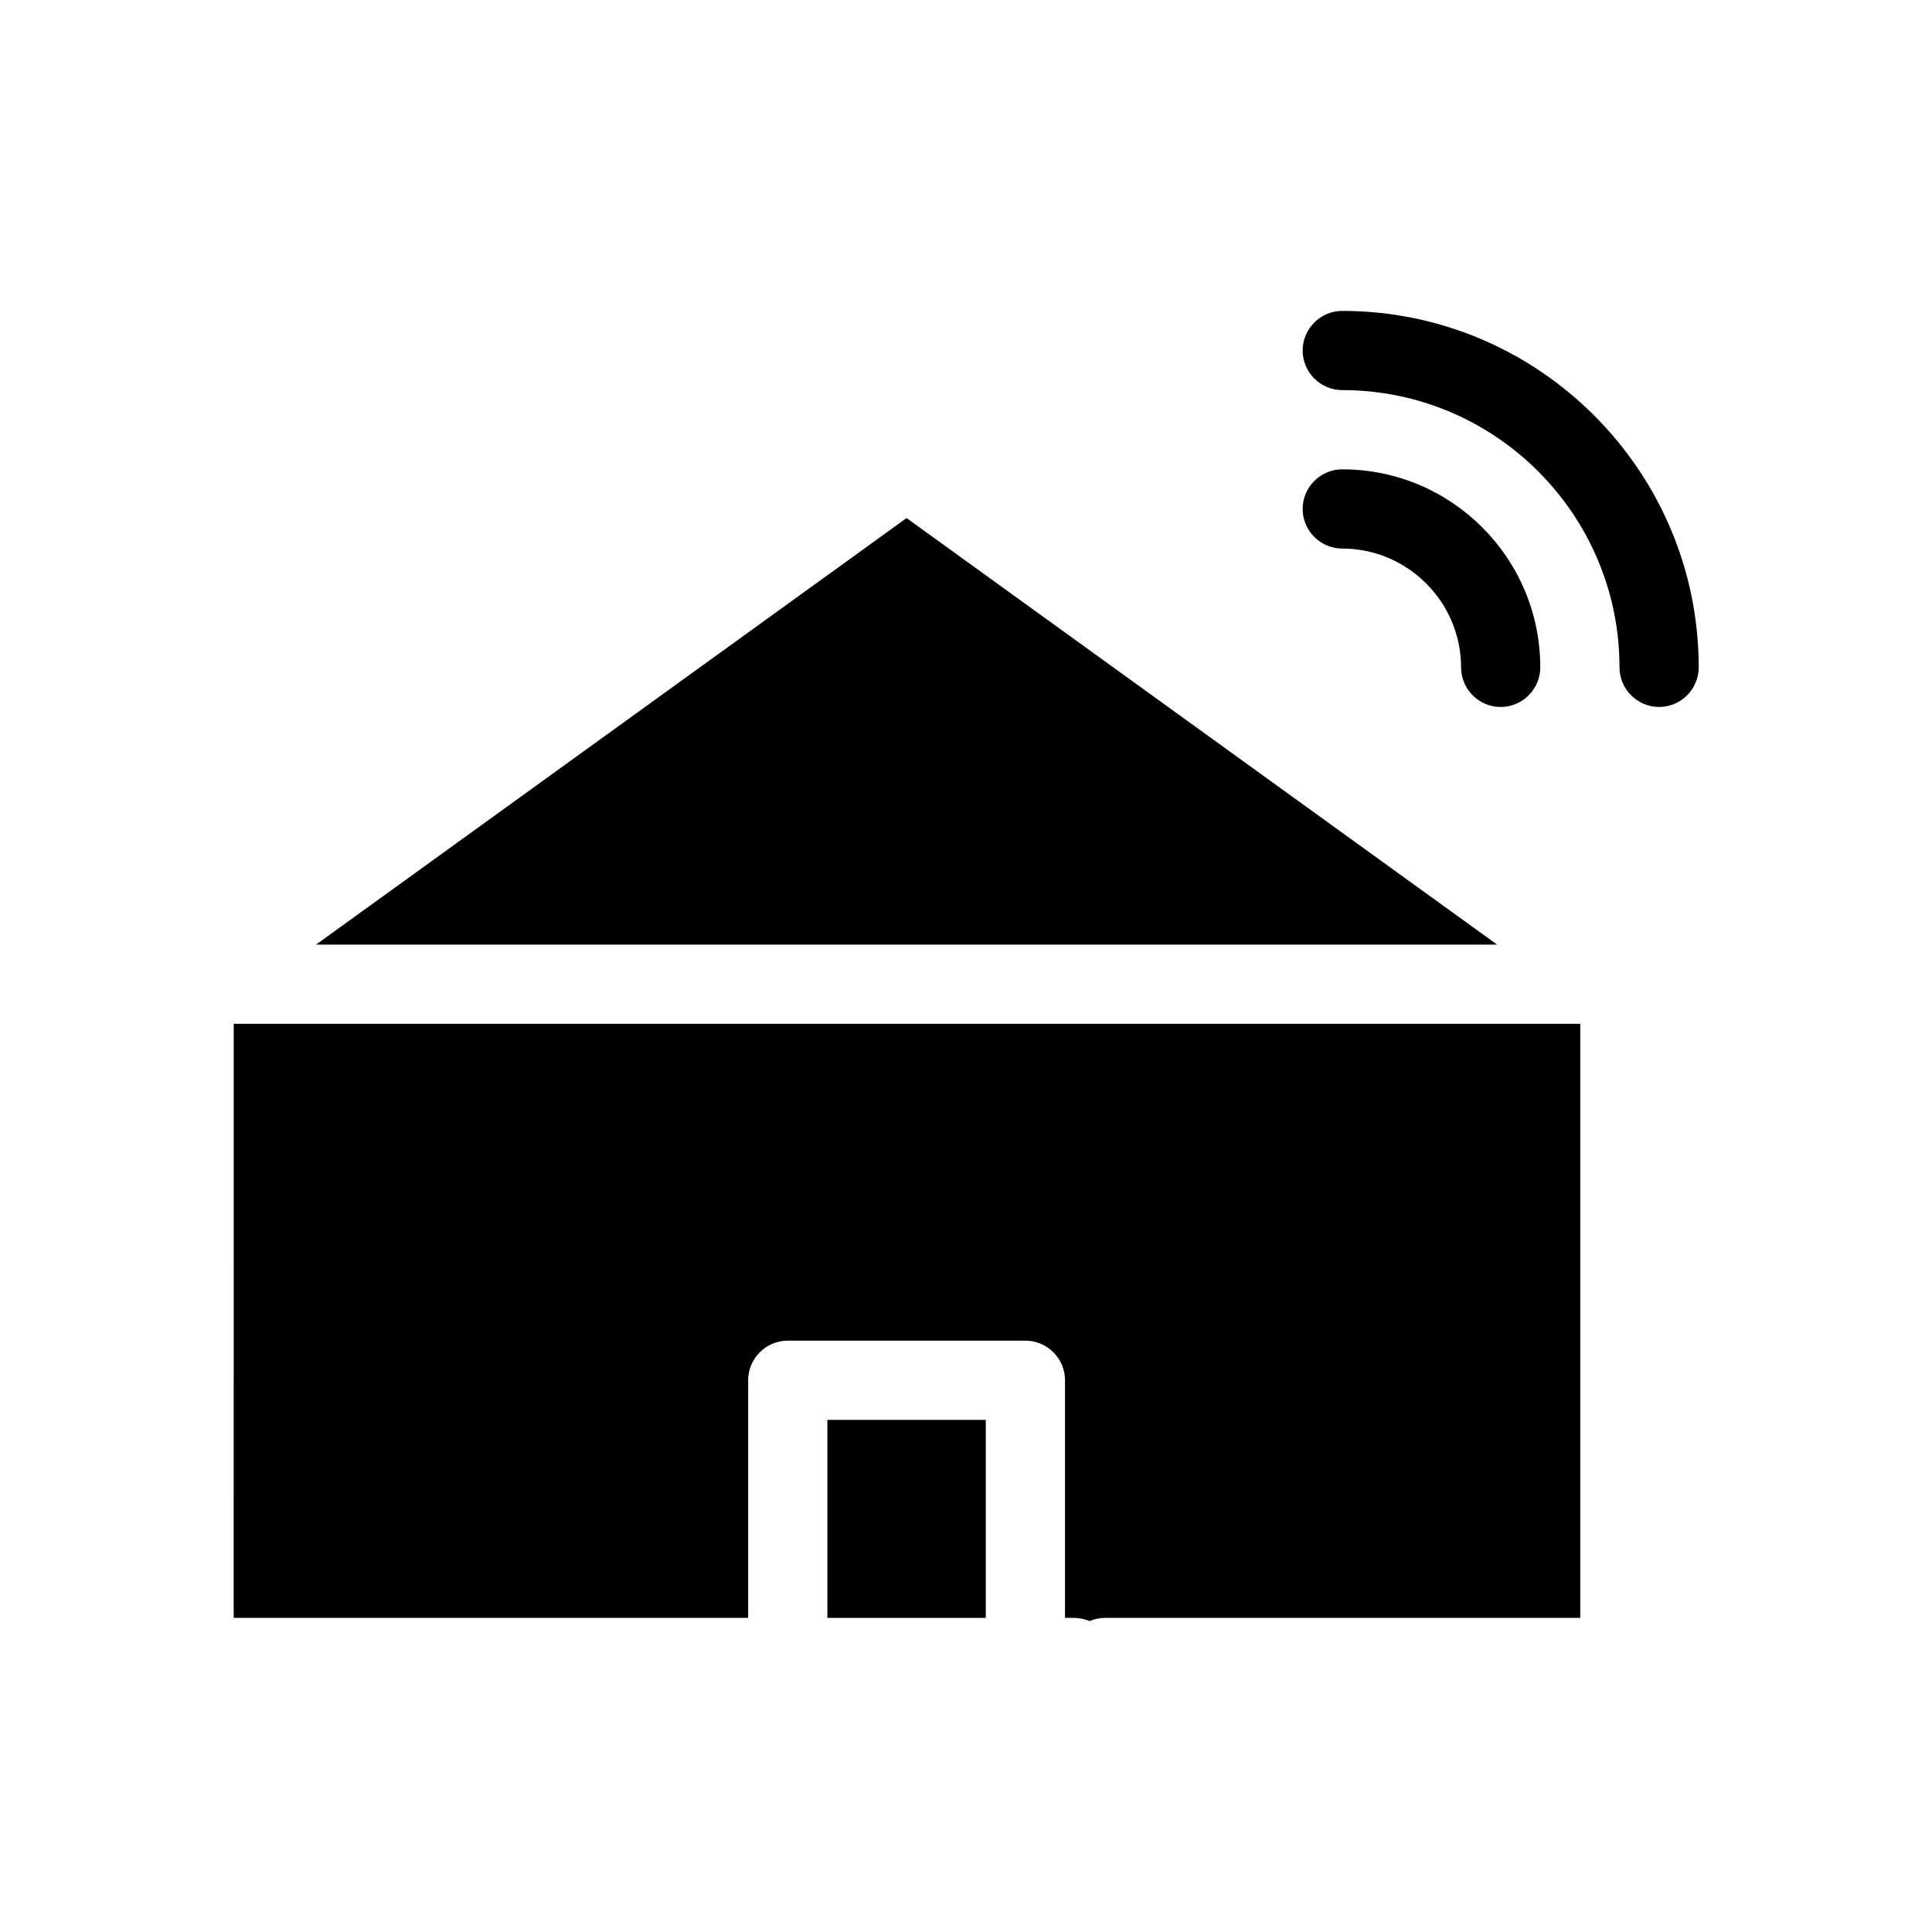
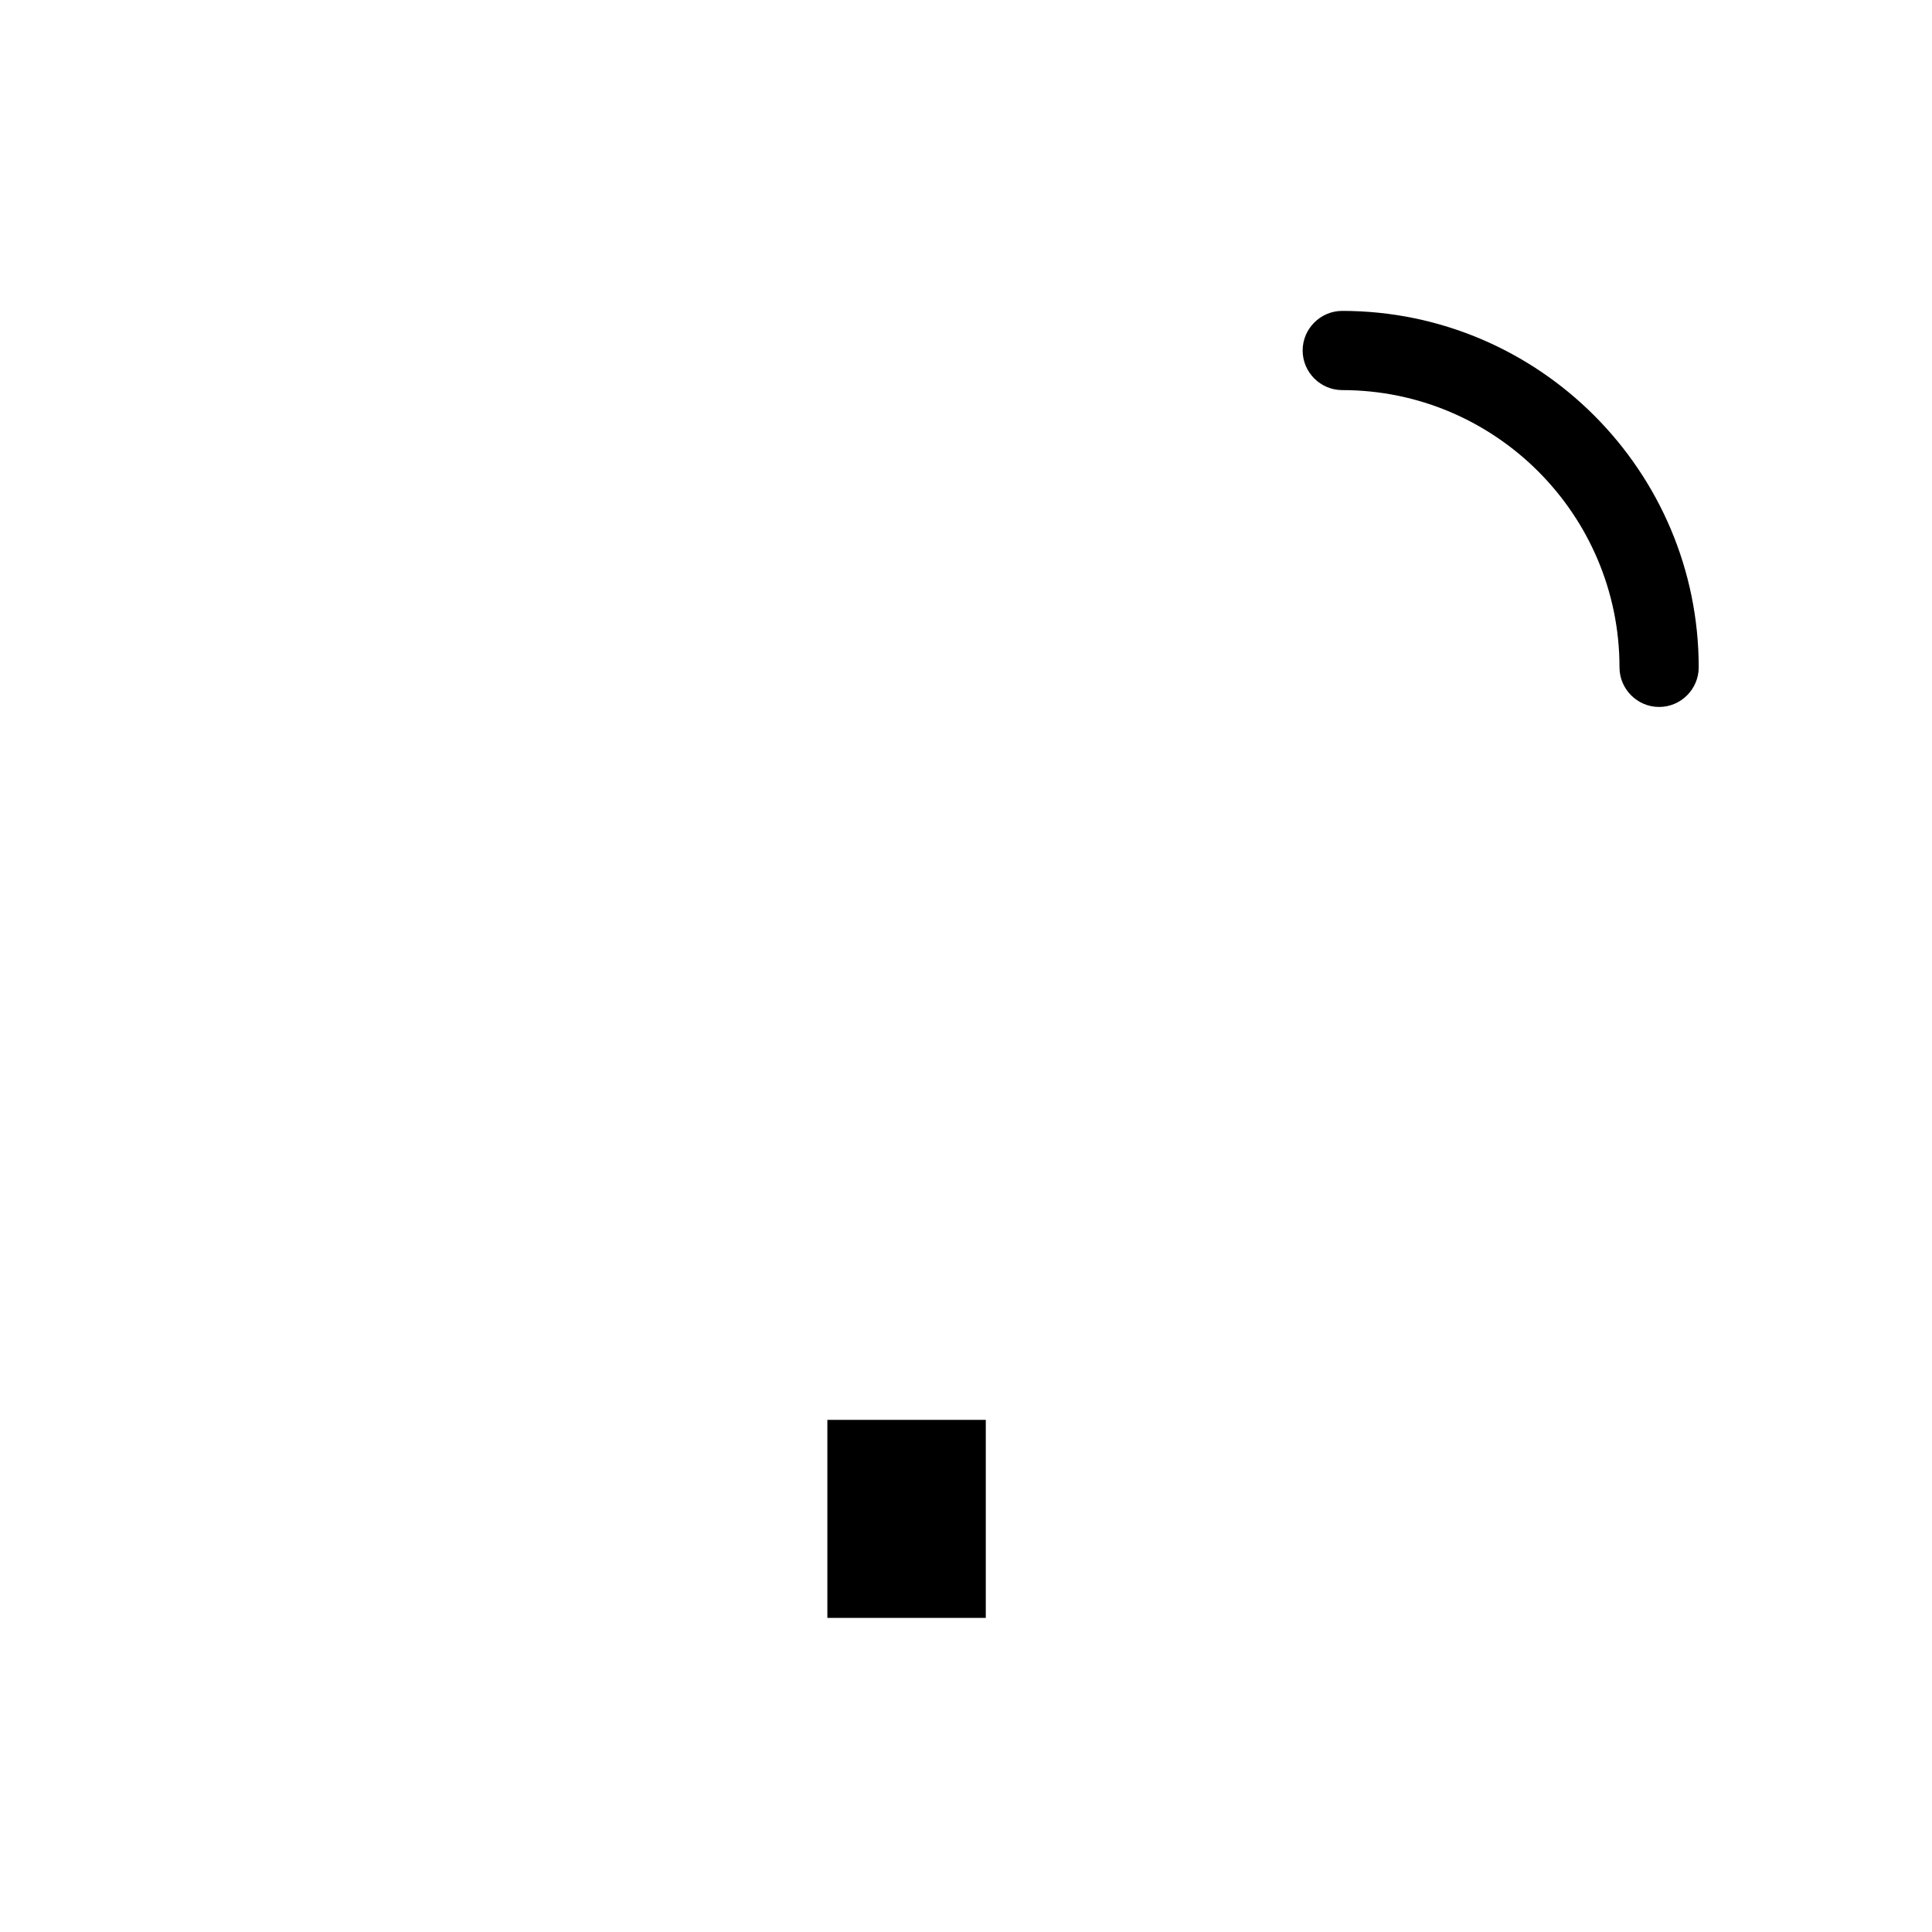
<svg xmlns="http://www.w3.org/2000/svg" fill="#000000" width="800px" height="800px" version="1.1" viewBox="144 144 512 512">
  <g>
    <path d="m499.71 226.39c-5.773 0-10.496 4.723-10.496 10.496s4.723 10.496 10.496 10.496c40.516 0 73.473 32.957 73.473 73.473 0 5.773 4.723 10.496 10.496 10.496 5.773 0 10.496-4.723 10.496-10.496 0-52.062-42.406-94.465-94.465-94.465z" />
-     <path d="m552.19 320.86c0-28.969-23.512-52.48-52.48-52.48-5.773 0-10.496 4.723-10.496 10.496s4.723 10.496 10.496 10.496c17.32 0 31.488 14.168 31.488 31.488 0 5.773 4.723 10.496 10.496 10.496 5.773 0 10.496-4.723 10.496-10.496z" />
-     <path d="m205.82 572.76h136.45v-62.977c0-5.773 4.723-10.496 10.496-10.496h62.977c5.773 0 10.496 4.723 10.496 10.496v62.977h2.414c1.363 0 2.832 0.316 4.094 0.84 1.258-0.523 2.625-0.84 4.094-0.84h125.95v-157.44h-356.86l-0.004 157.44z" />
    <path d="m363.26 520.28h41.984v52.48h-41.984z" />
-     <path d="m227.76 394.33h312.99l-156.5-113.04z" />
  </g>
</svg>